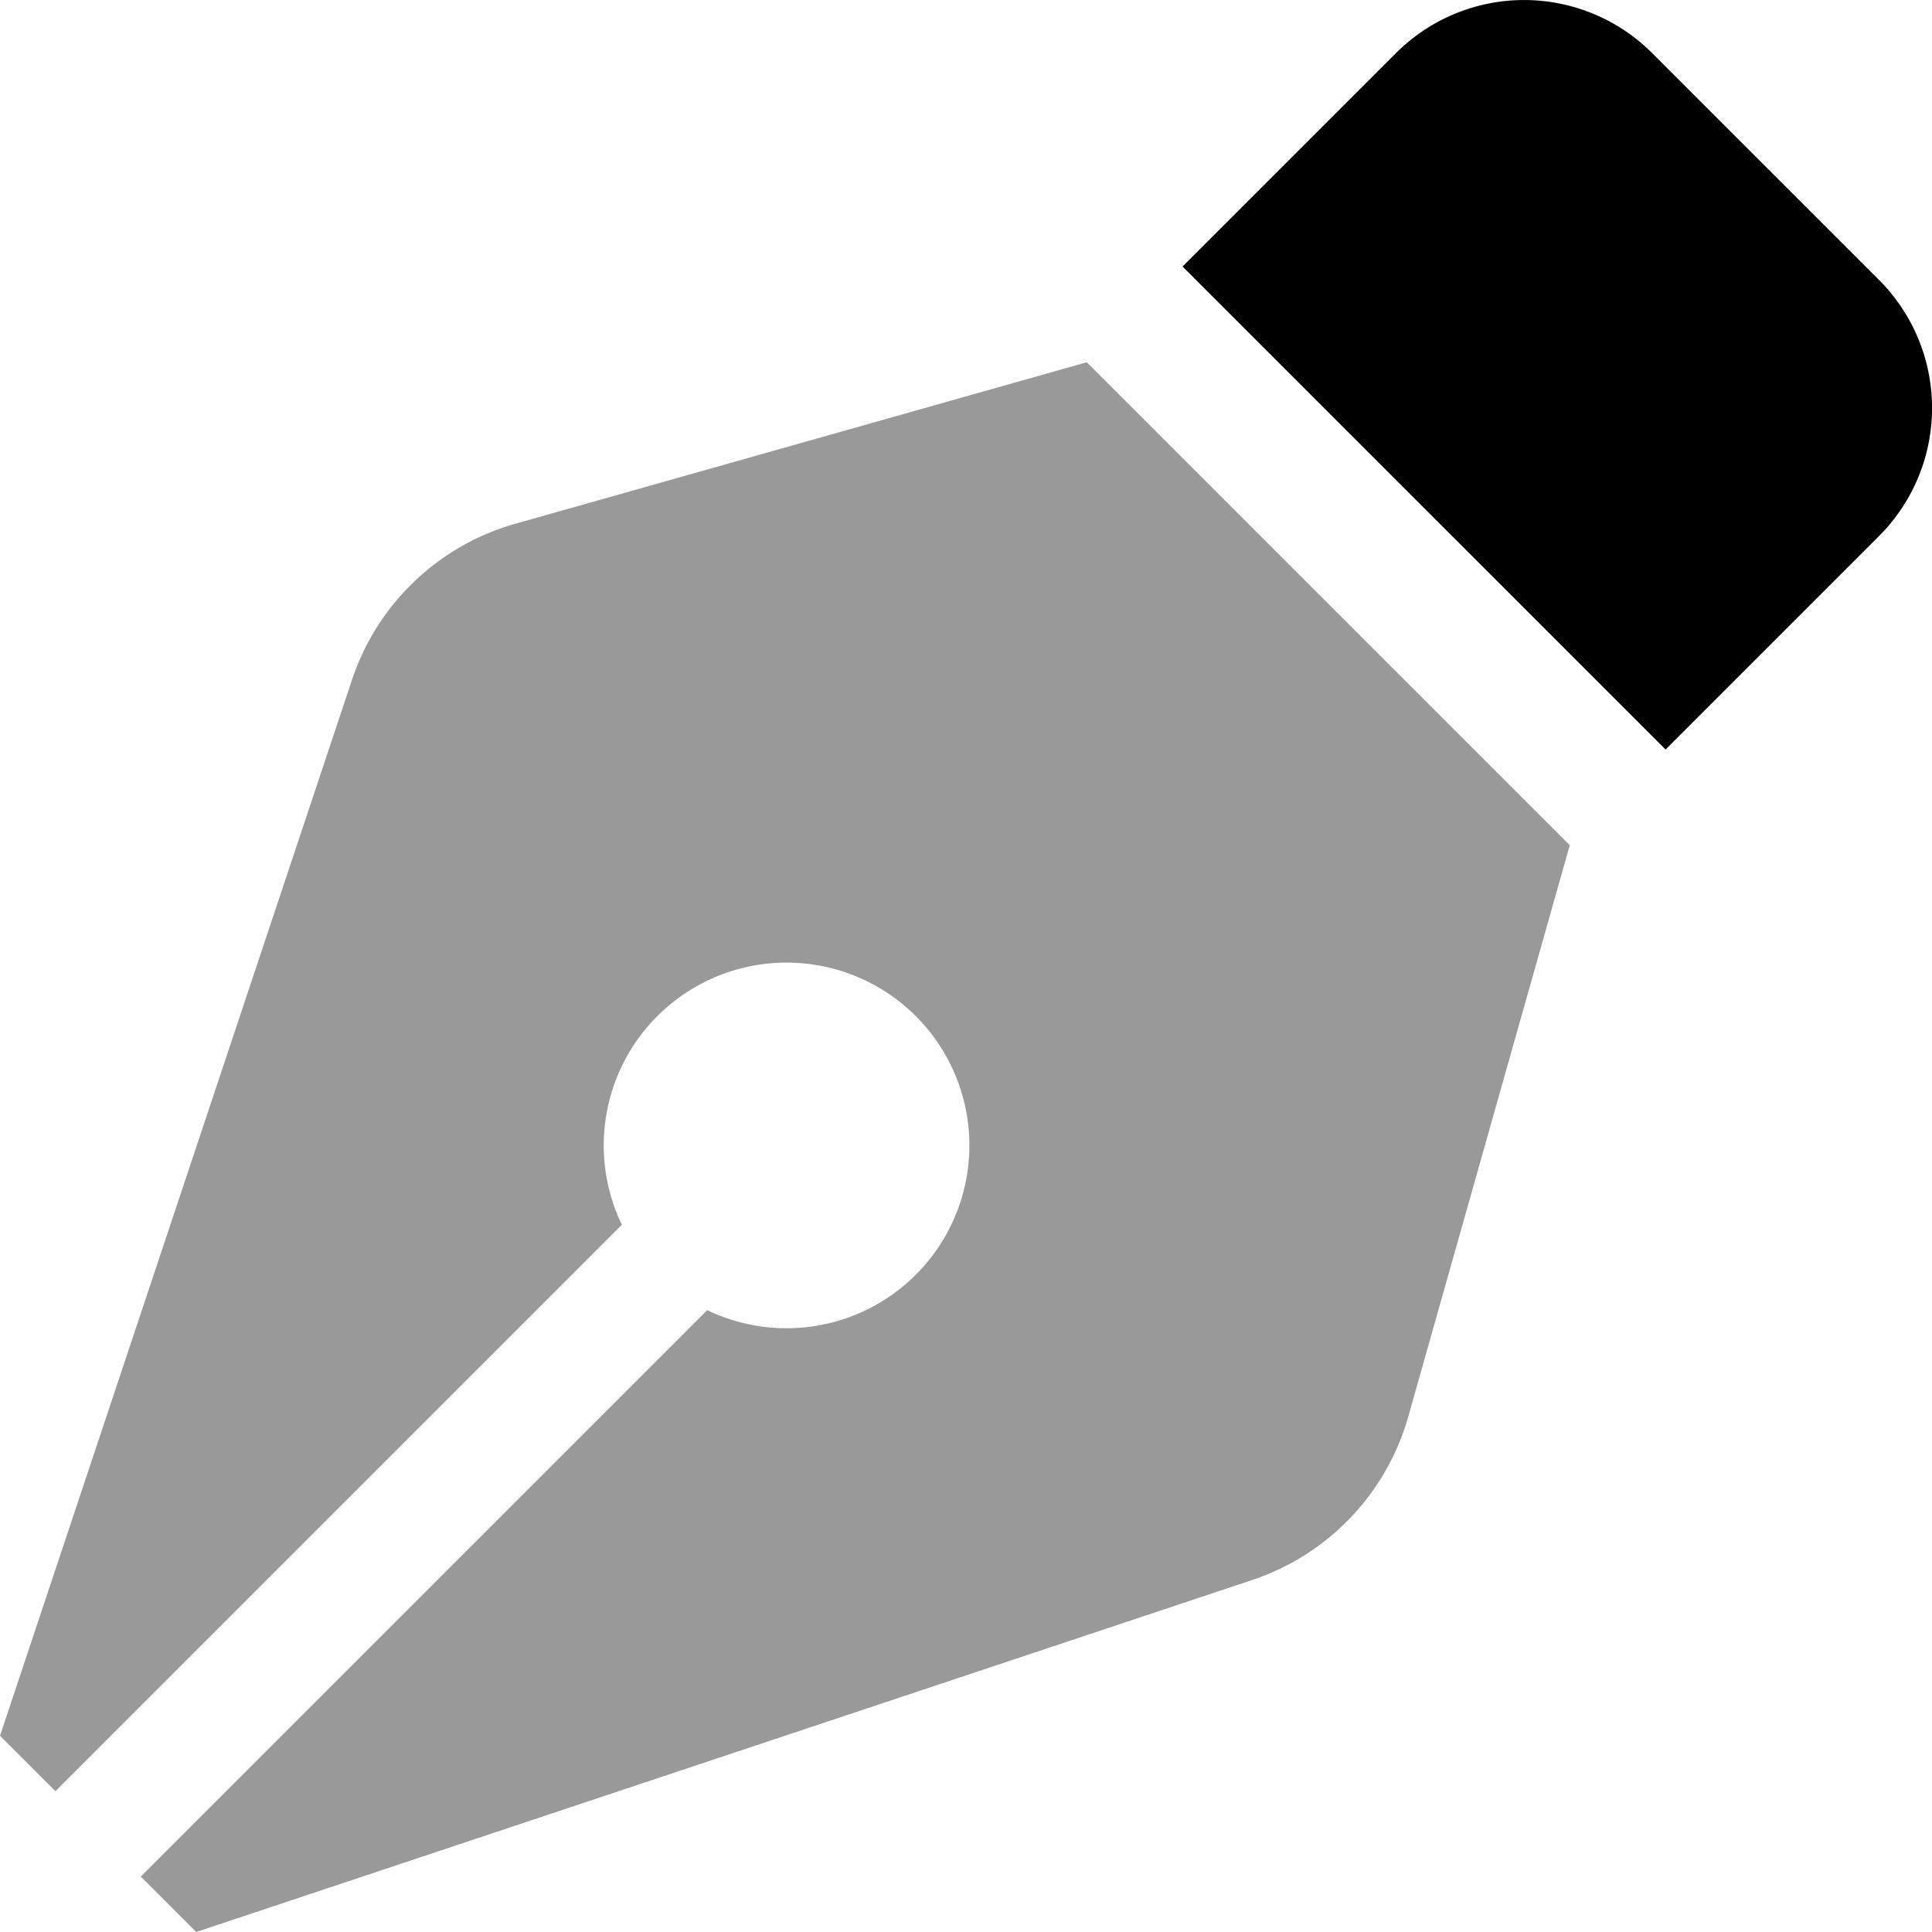
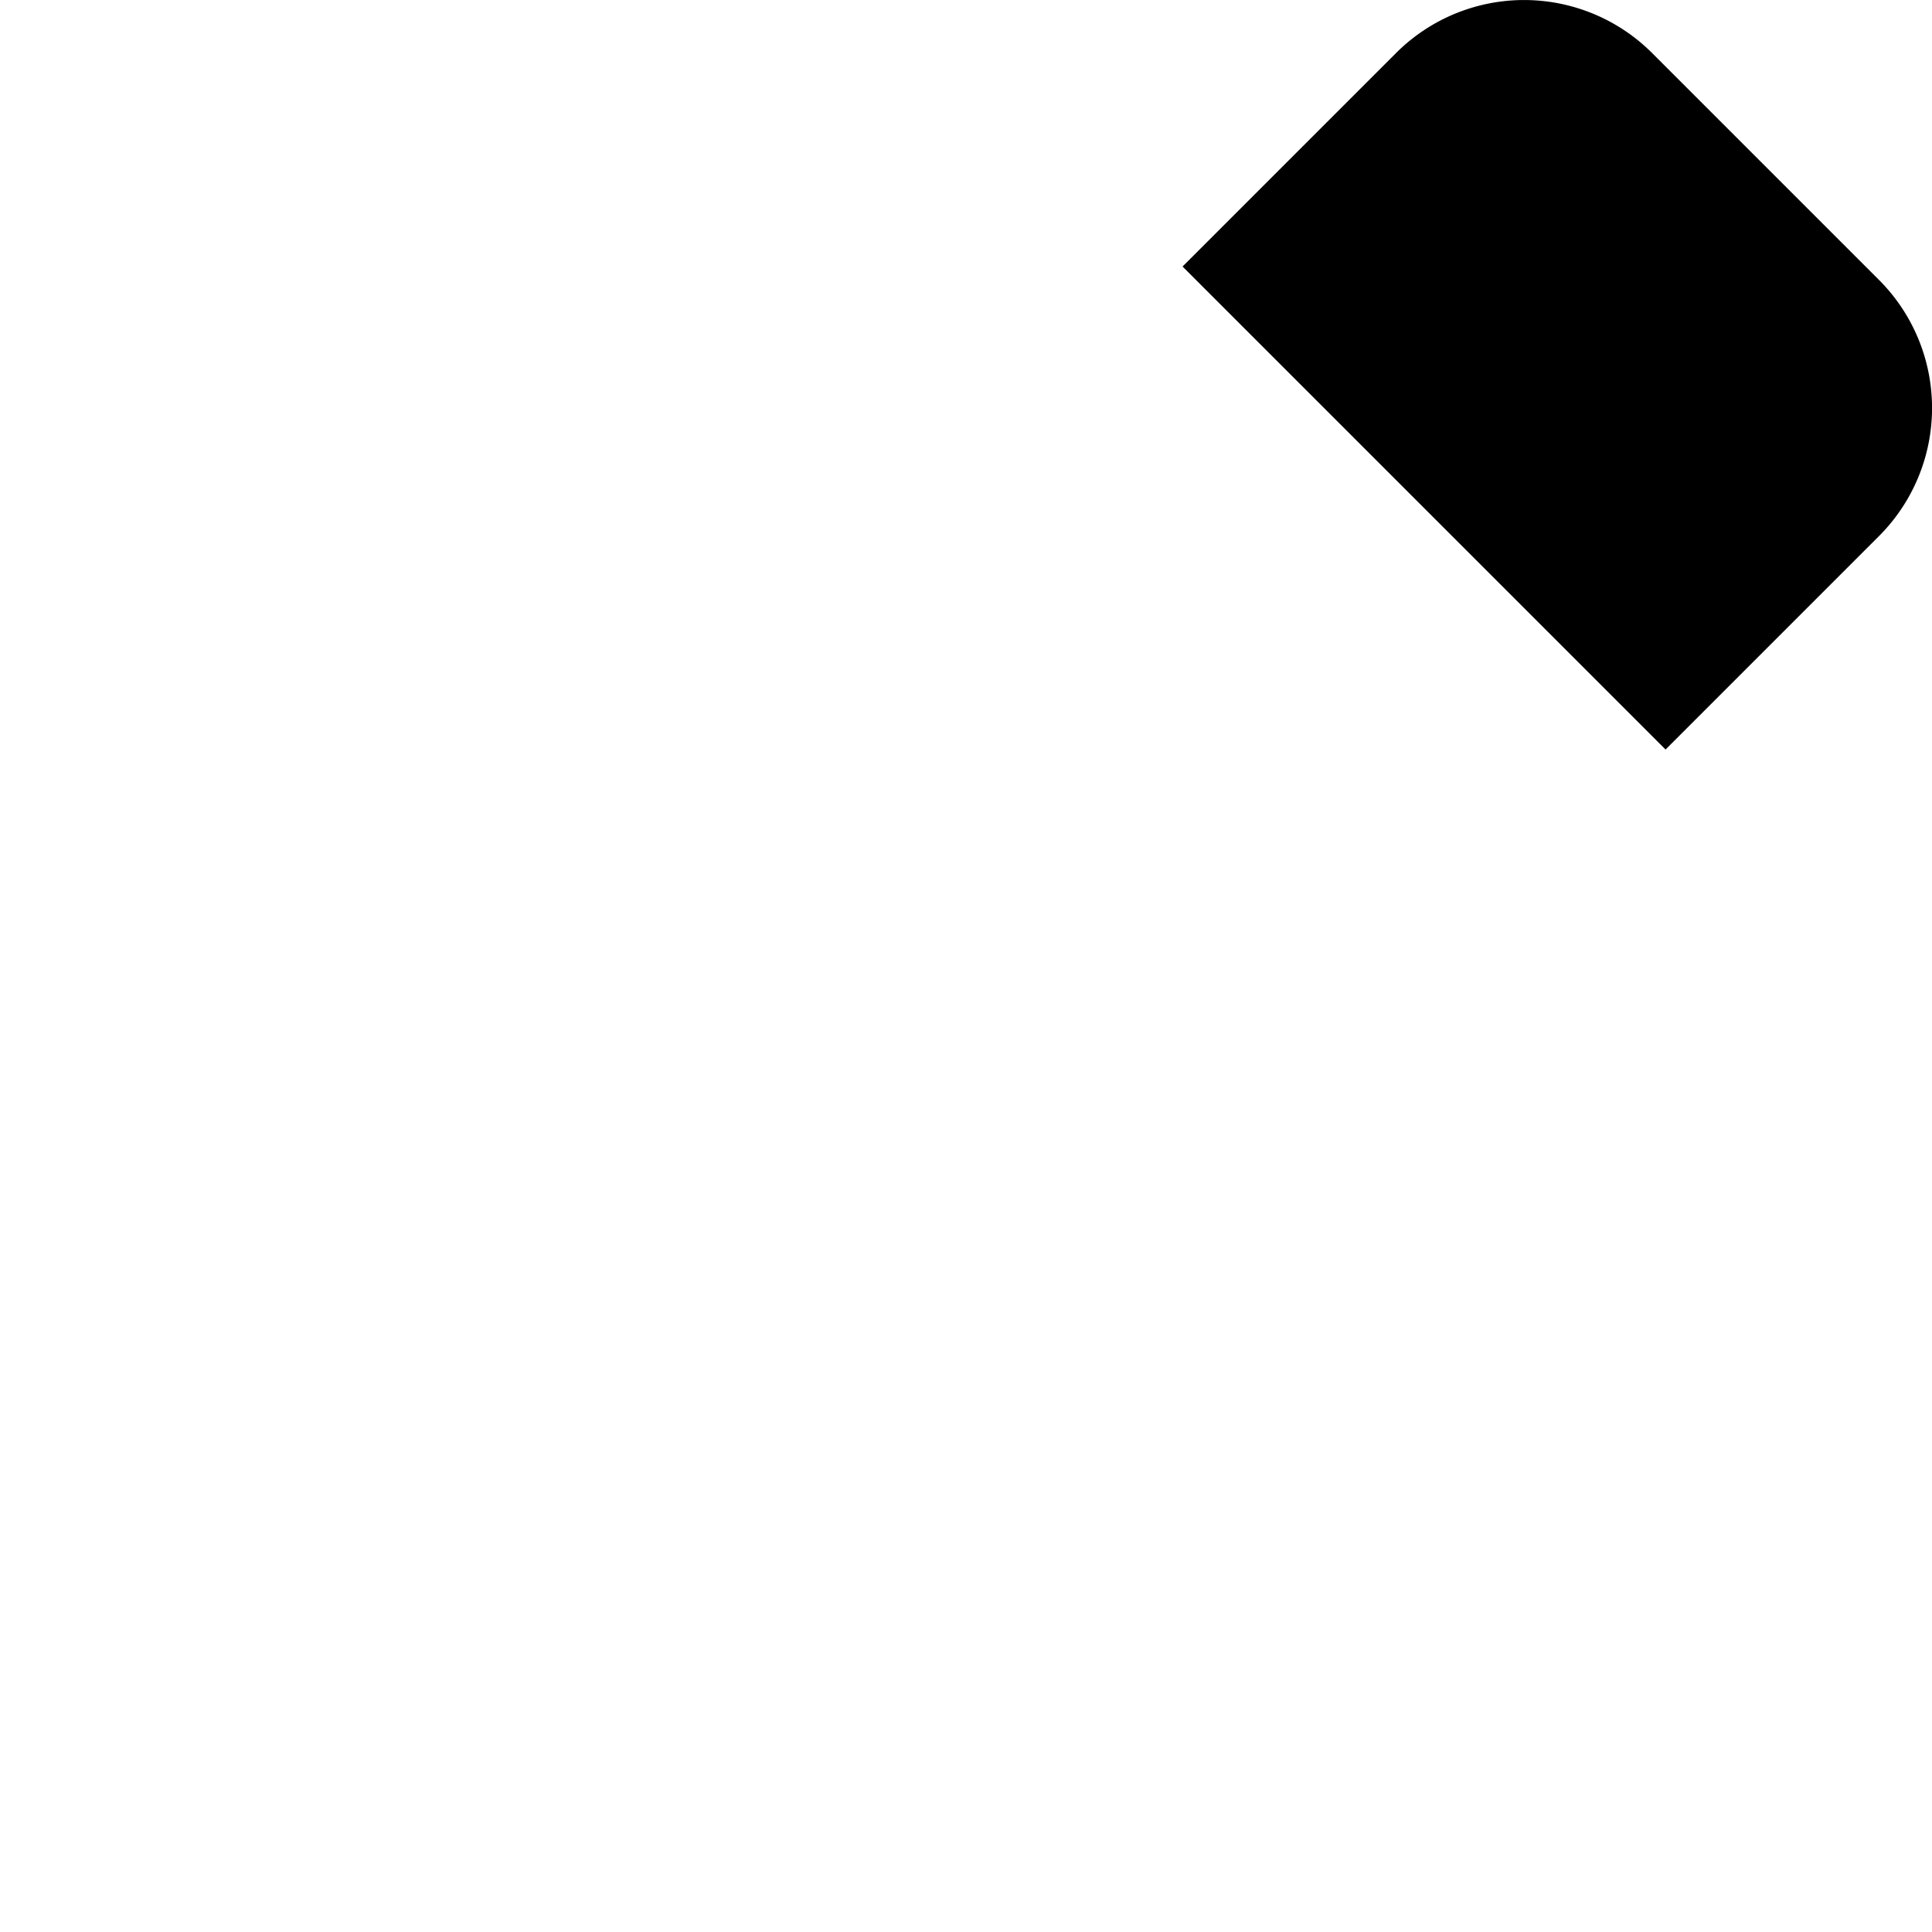
<svg xmlns="http://www.w3.org/2000/svg" viewBox="0 0 512 512">
  <defs>
    <style>.fa-secondary{opacity:.4}</style>
  </defs>
-   <path d="M288 96l128 128-42.79 151.4a64 64 0 0 1-41.35 43.31L52 512l-14.69-14.69L187.42 347.2a48.45 48.45 0 1 0-22.62-22.62L14.69 474.69 0 460l93.29-279.86a64 64 0 0 1 43.31-41.35z" class="fa-secondary" />
  <path d="M497.94 74.17a48 48 0 0 1 0 67.91l-56.55 56.55-128-128 56.55-56.55a48 48 0 0 1 67.91 0z" class="fa-primary" />
</svg>